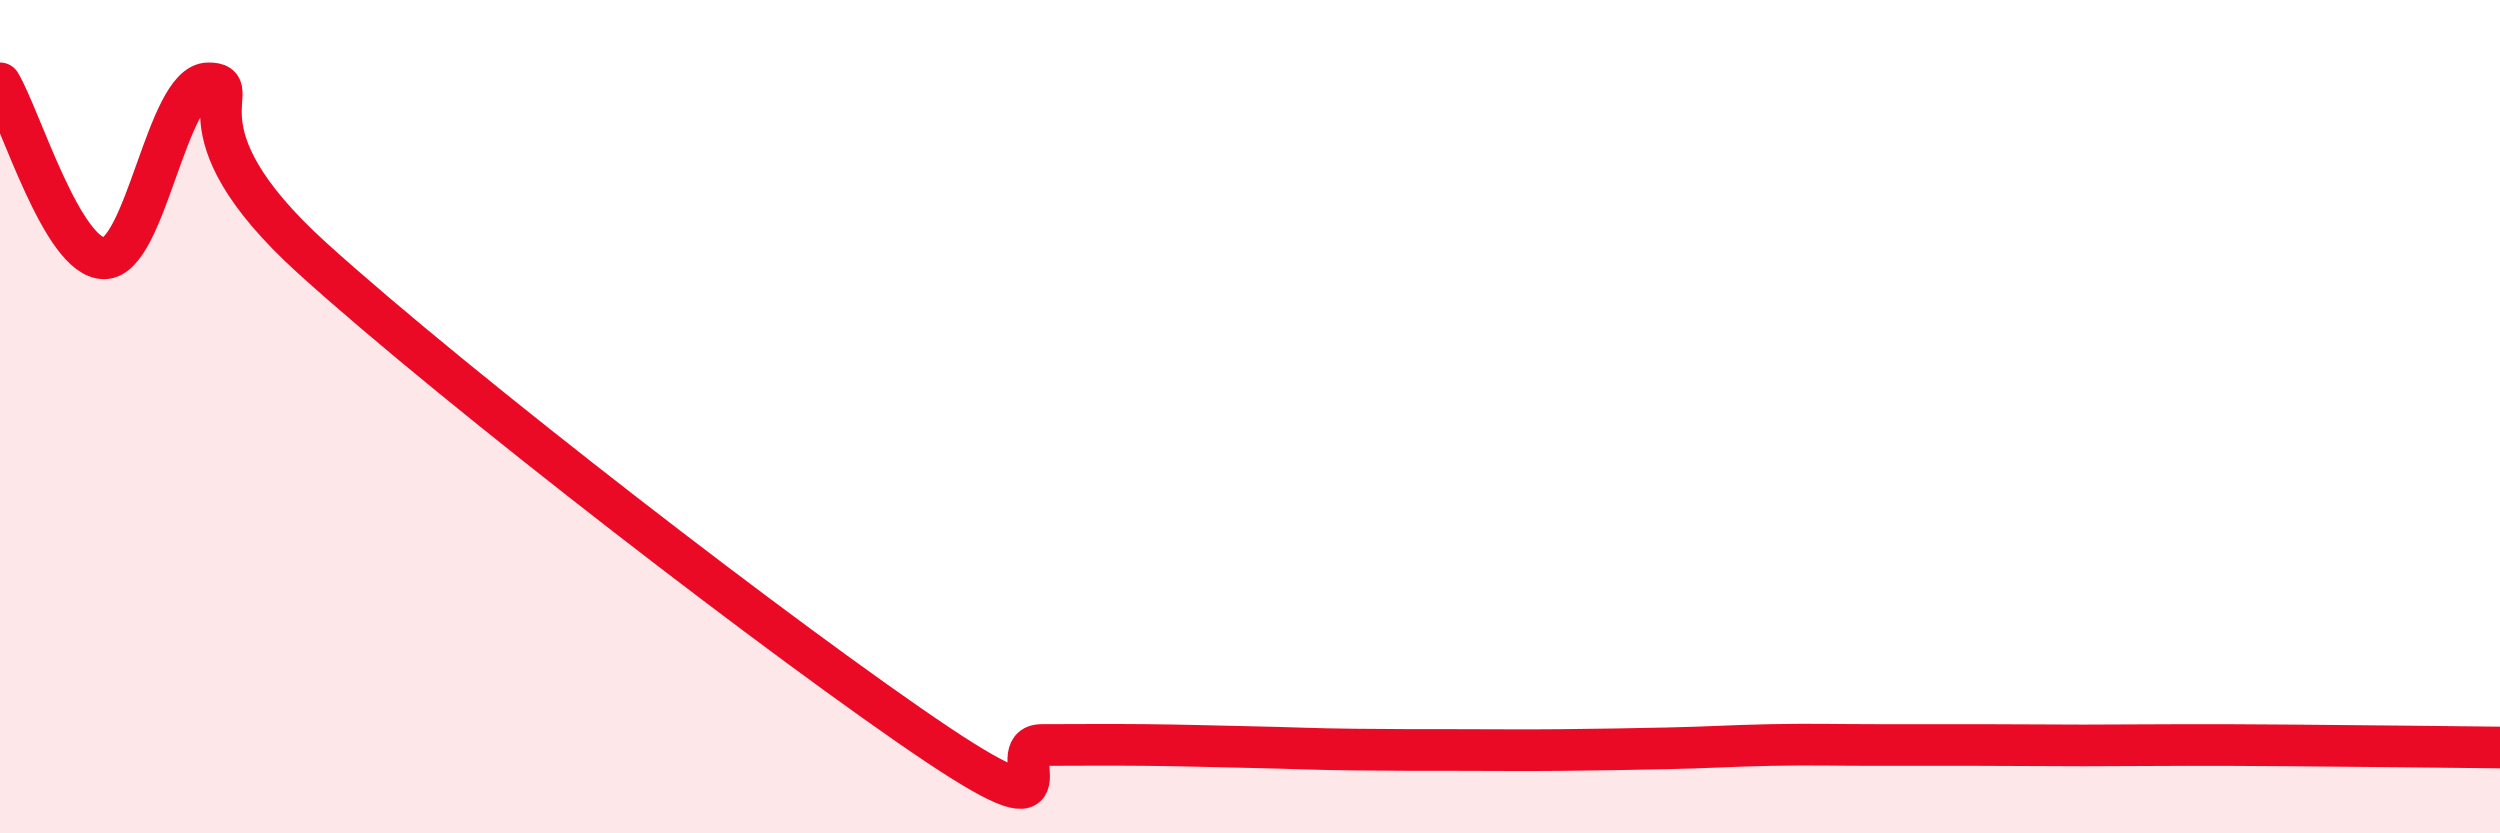
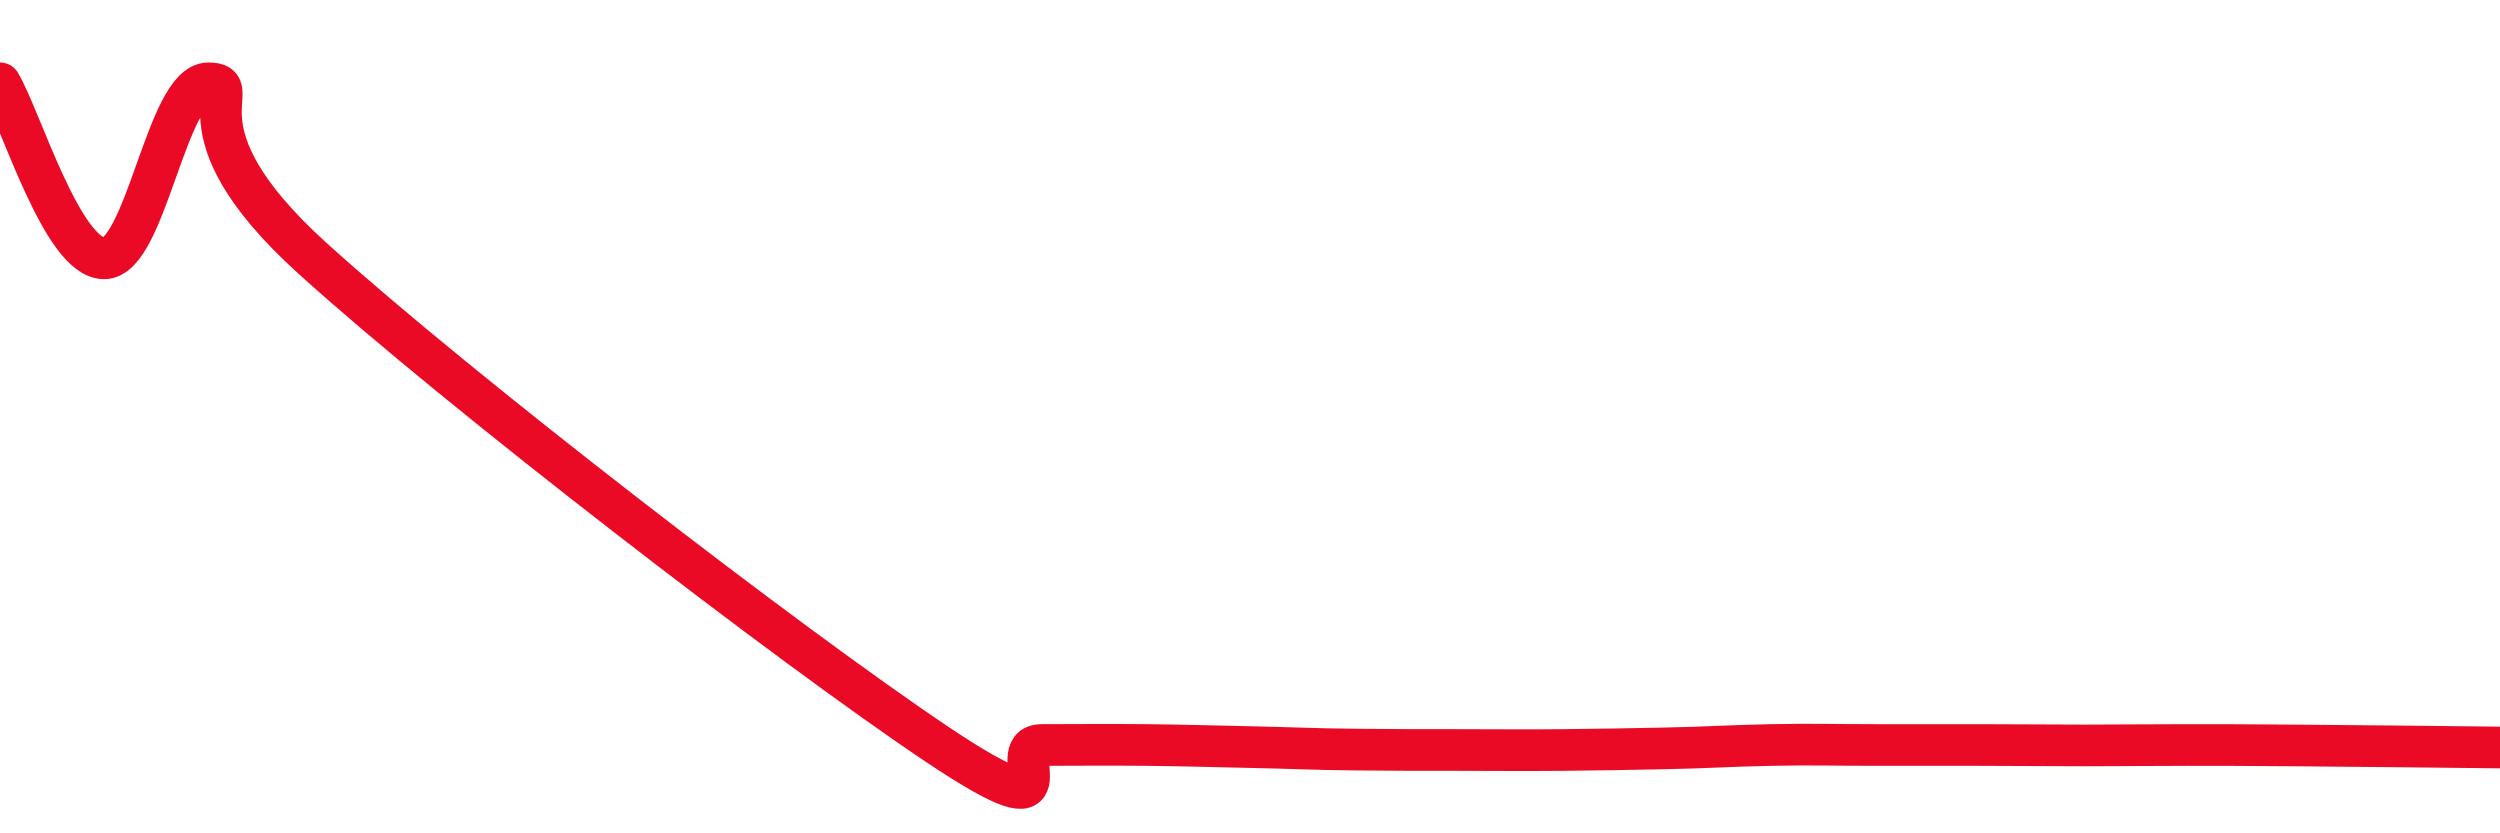
<svg xmlns="http://www.w3.org/2000/svg" width="60" height="20" viewBox="0 0 60 20">
-   <path d="M 0,2 C 0.5,2.84 1.5,6.2 2.5,6.2 C 3.5,6.2 4,2 5,2 C 6,2 4,3.03 7.5,6.2 C 11,9.37 19,15.53 22.5,17.87 C 26,20.21 24,17.88 25,17.88 C 26,17.88 26.5,17.87 27.5,17.88 C 28.5,17.89 29,17.91 30,17.93 C 31,17.95 31.5,17.98 32.5,17.99 C 33.5,18 34,18 35,18 C 36,18 36.5,18.01 37.5,18 C 38.5,17.99 39,17.98 40,17.96 C 41,17.94 41.5,17.9 42.5,17.88 C 43.5,17.86 44,17.88 45,17.88 C 46,17.88 46.5,17.88 47.5,17.88 C 48.5,17.88 49,17.89 50,17.89 C 51,17.89 51.5,17.88 52.5,17.88 C 53.5,17.88 53.5,17.88 55,17.89 C 56.5,17.9 59,17.93 60,17.94L60 20L0 20Z" fill="#EB0A25" opacity="0.1" stroke-linecap="round" stroke-linejoin="round" />
  <path d="M 0,2 C 0.5,2.84 1.5,6.2 2.5,6.2 C 3.5,6.2 4,2 5,2 C 6,2 4,3.03 7.5,6.2 C 11,9.37 19,15.53 22.5,17.87 C 26,20.21 24,17.88 25,17.88 C 26,17.88 26.5,17.87 27.5,17.88 C 28.5,17.89 29,17.91 30,17.93 C 31,17.95 31.5,17.98 32.5,17.99 C 33.5,18 34,18 35,18 C 36,18 36.5,18.01 37.5,18 C 38.5,17.99 39,17.98 40,17.96 C 41,17.94 41.5,17.9 42.5,17.88 C 43.5,17.86 44,17.88 45,17.88 C 46,17.88 46.5,17.88 47.5,17.88 C 48.5,17.88 49,17.89 50,17.89 C 51,17.89 51.5,17.88 52.5,17.88 C 53.5,17.88 53.5,17.88 55,17.89 C 56.5,17.9 59,17.93 60,17.94" stroke="#EB0A25" stroke-width="1" fill="none" stroke-linecap="round" stroke-linejoin="round" />
</svg>